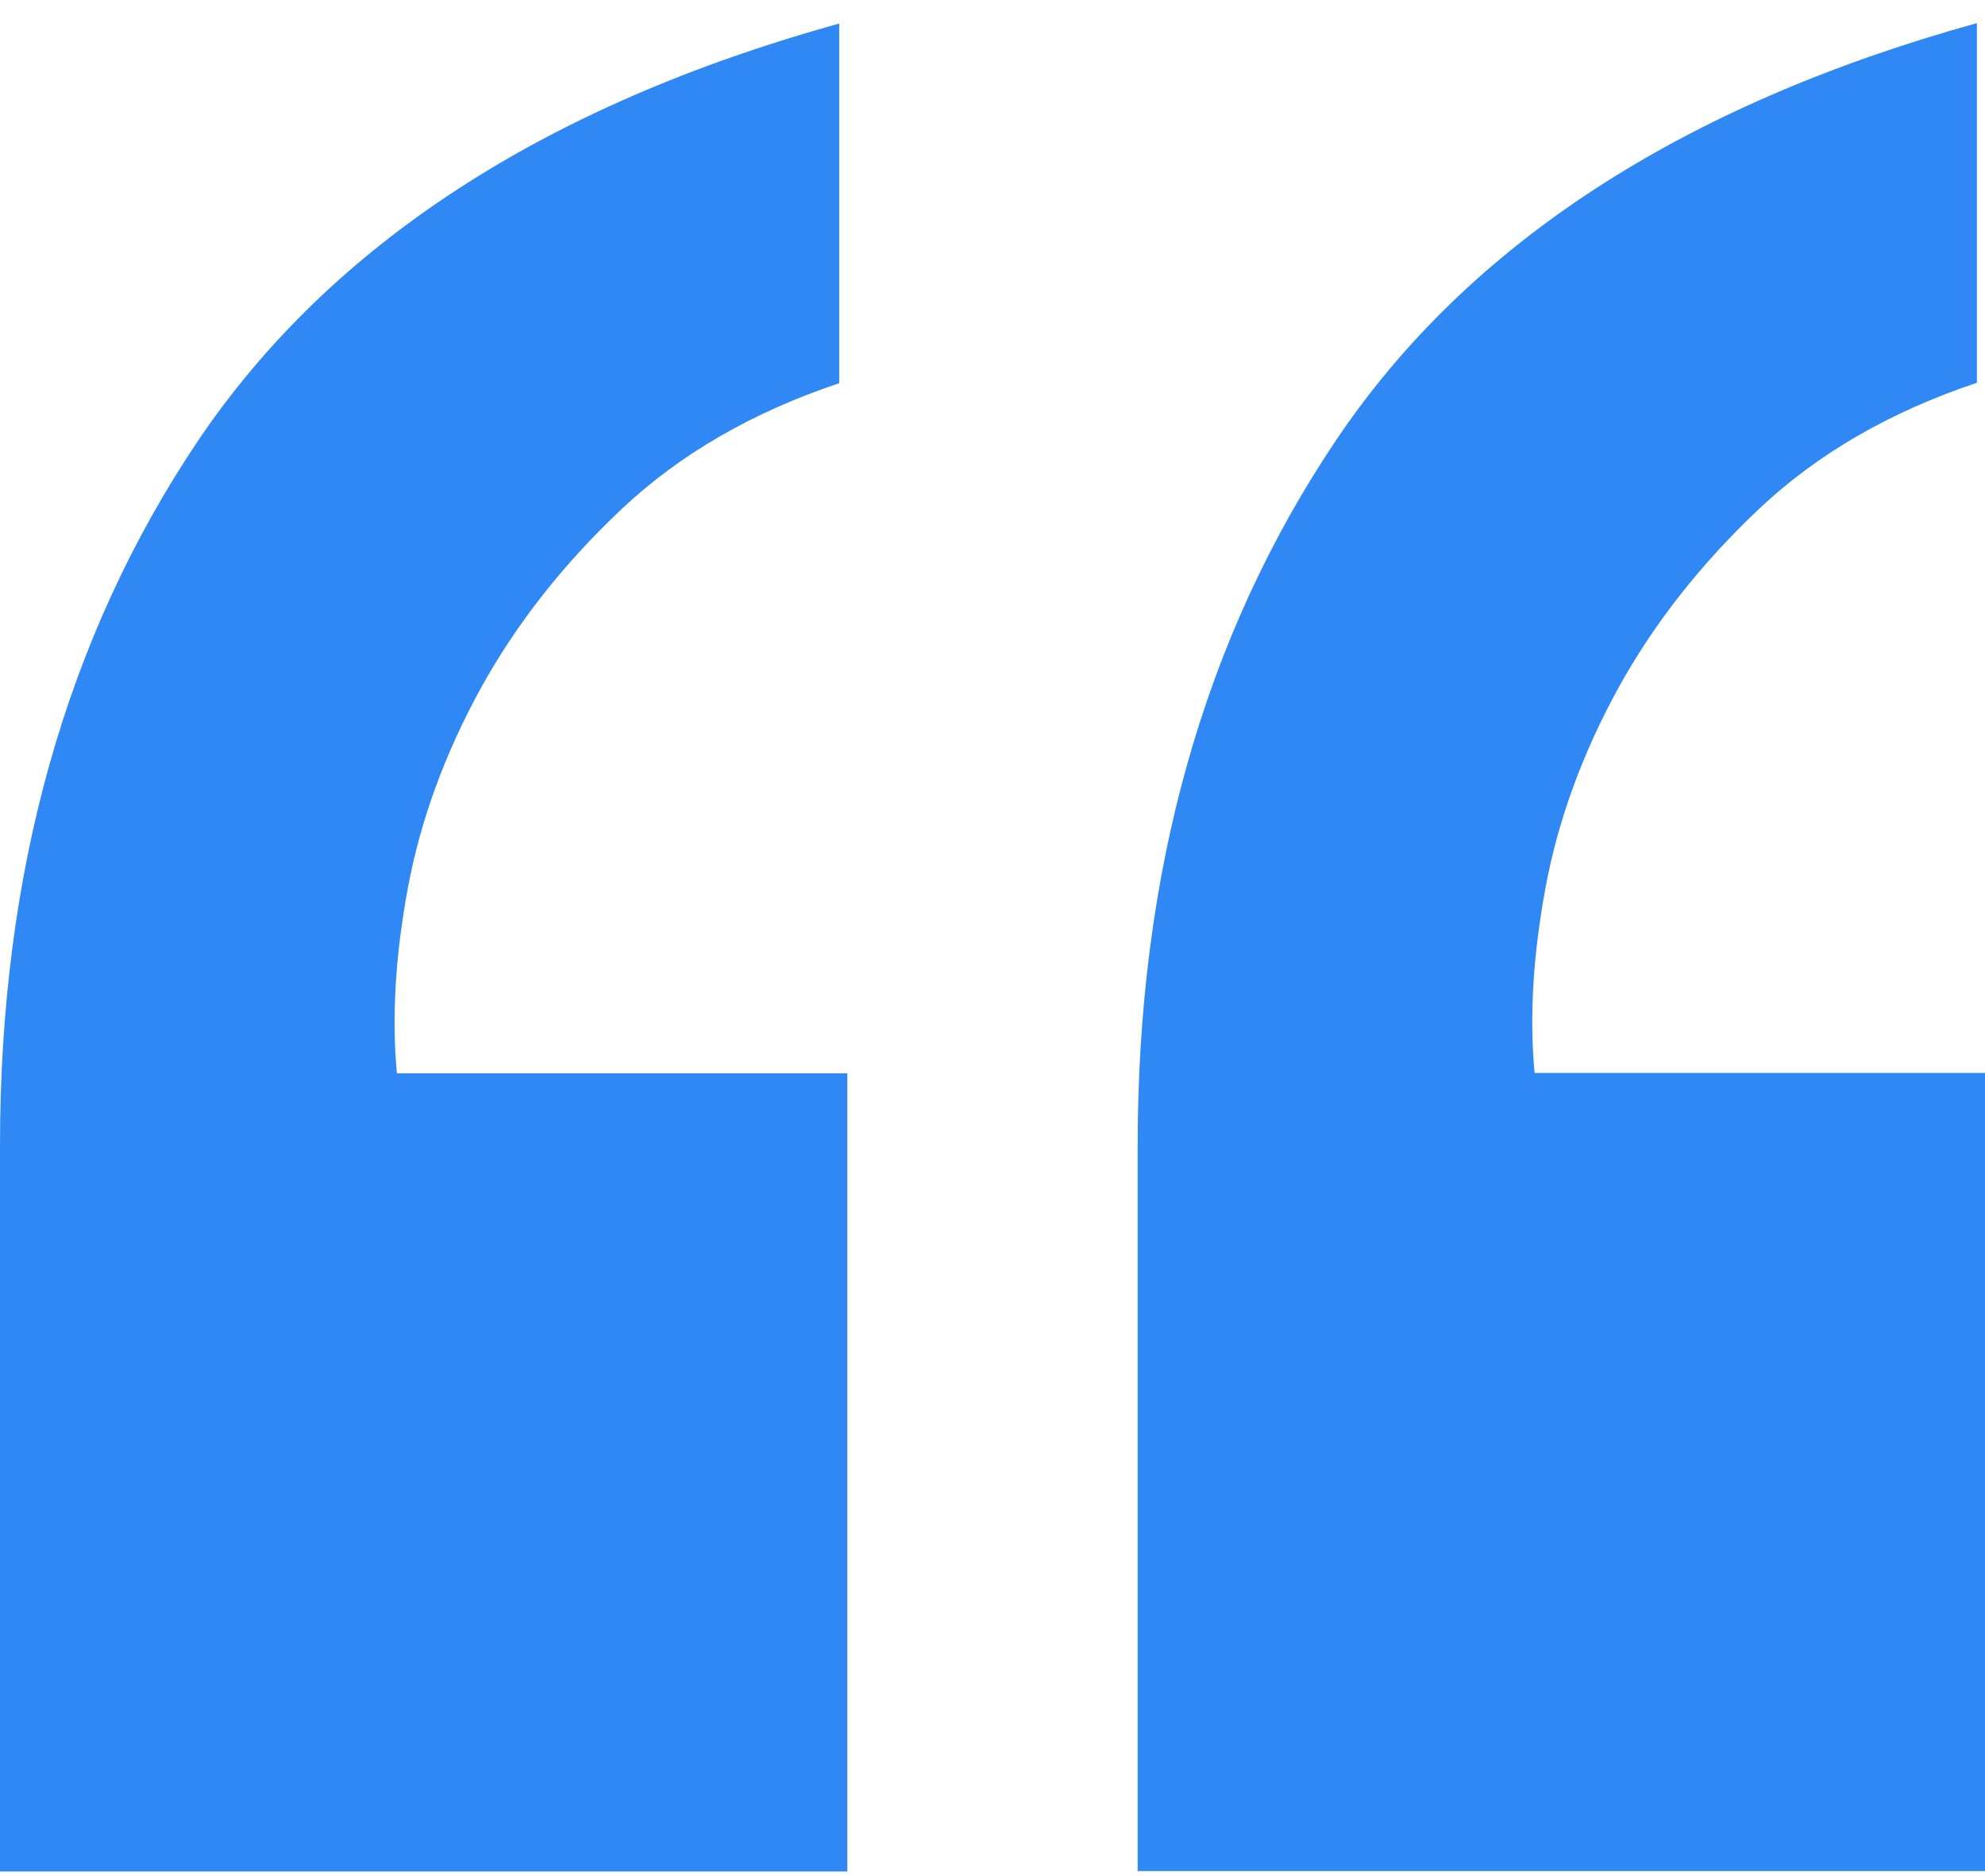
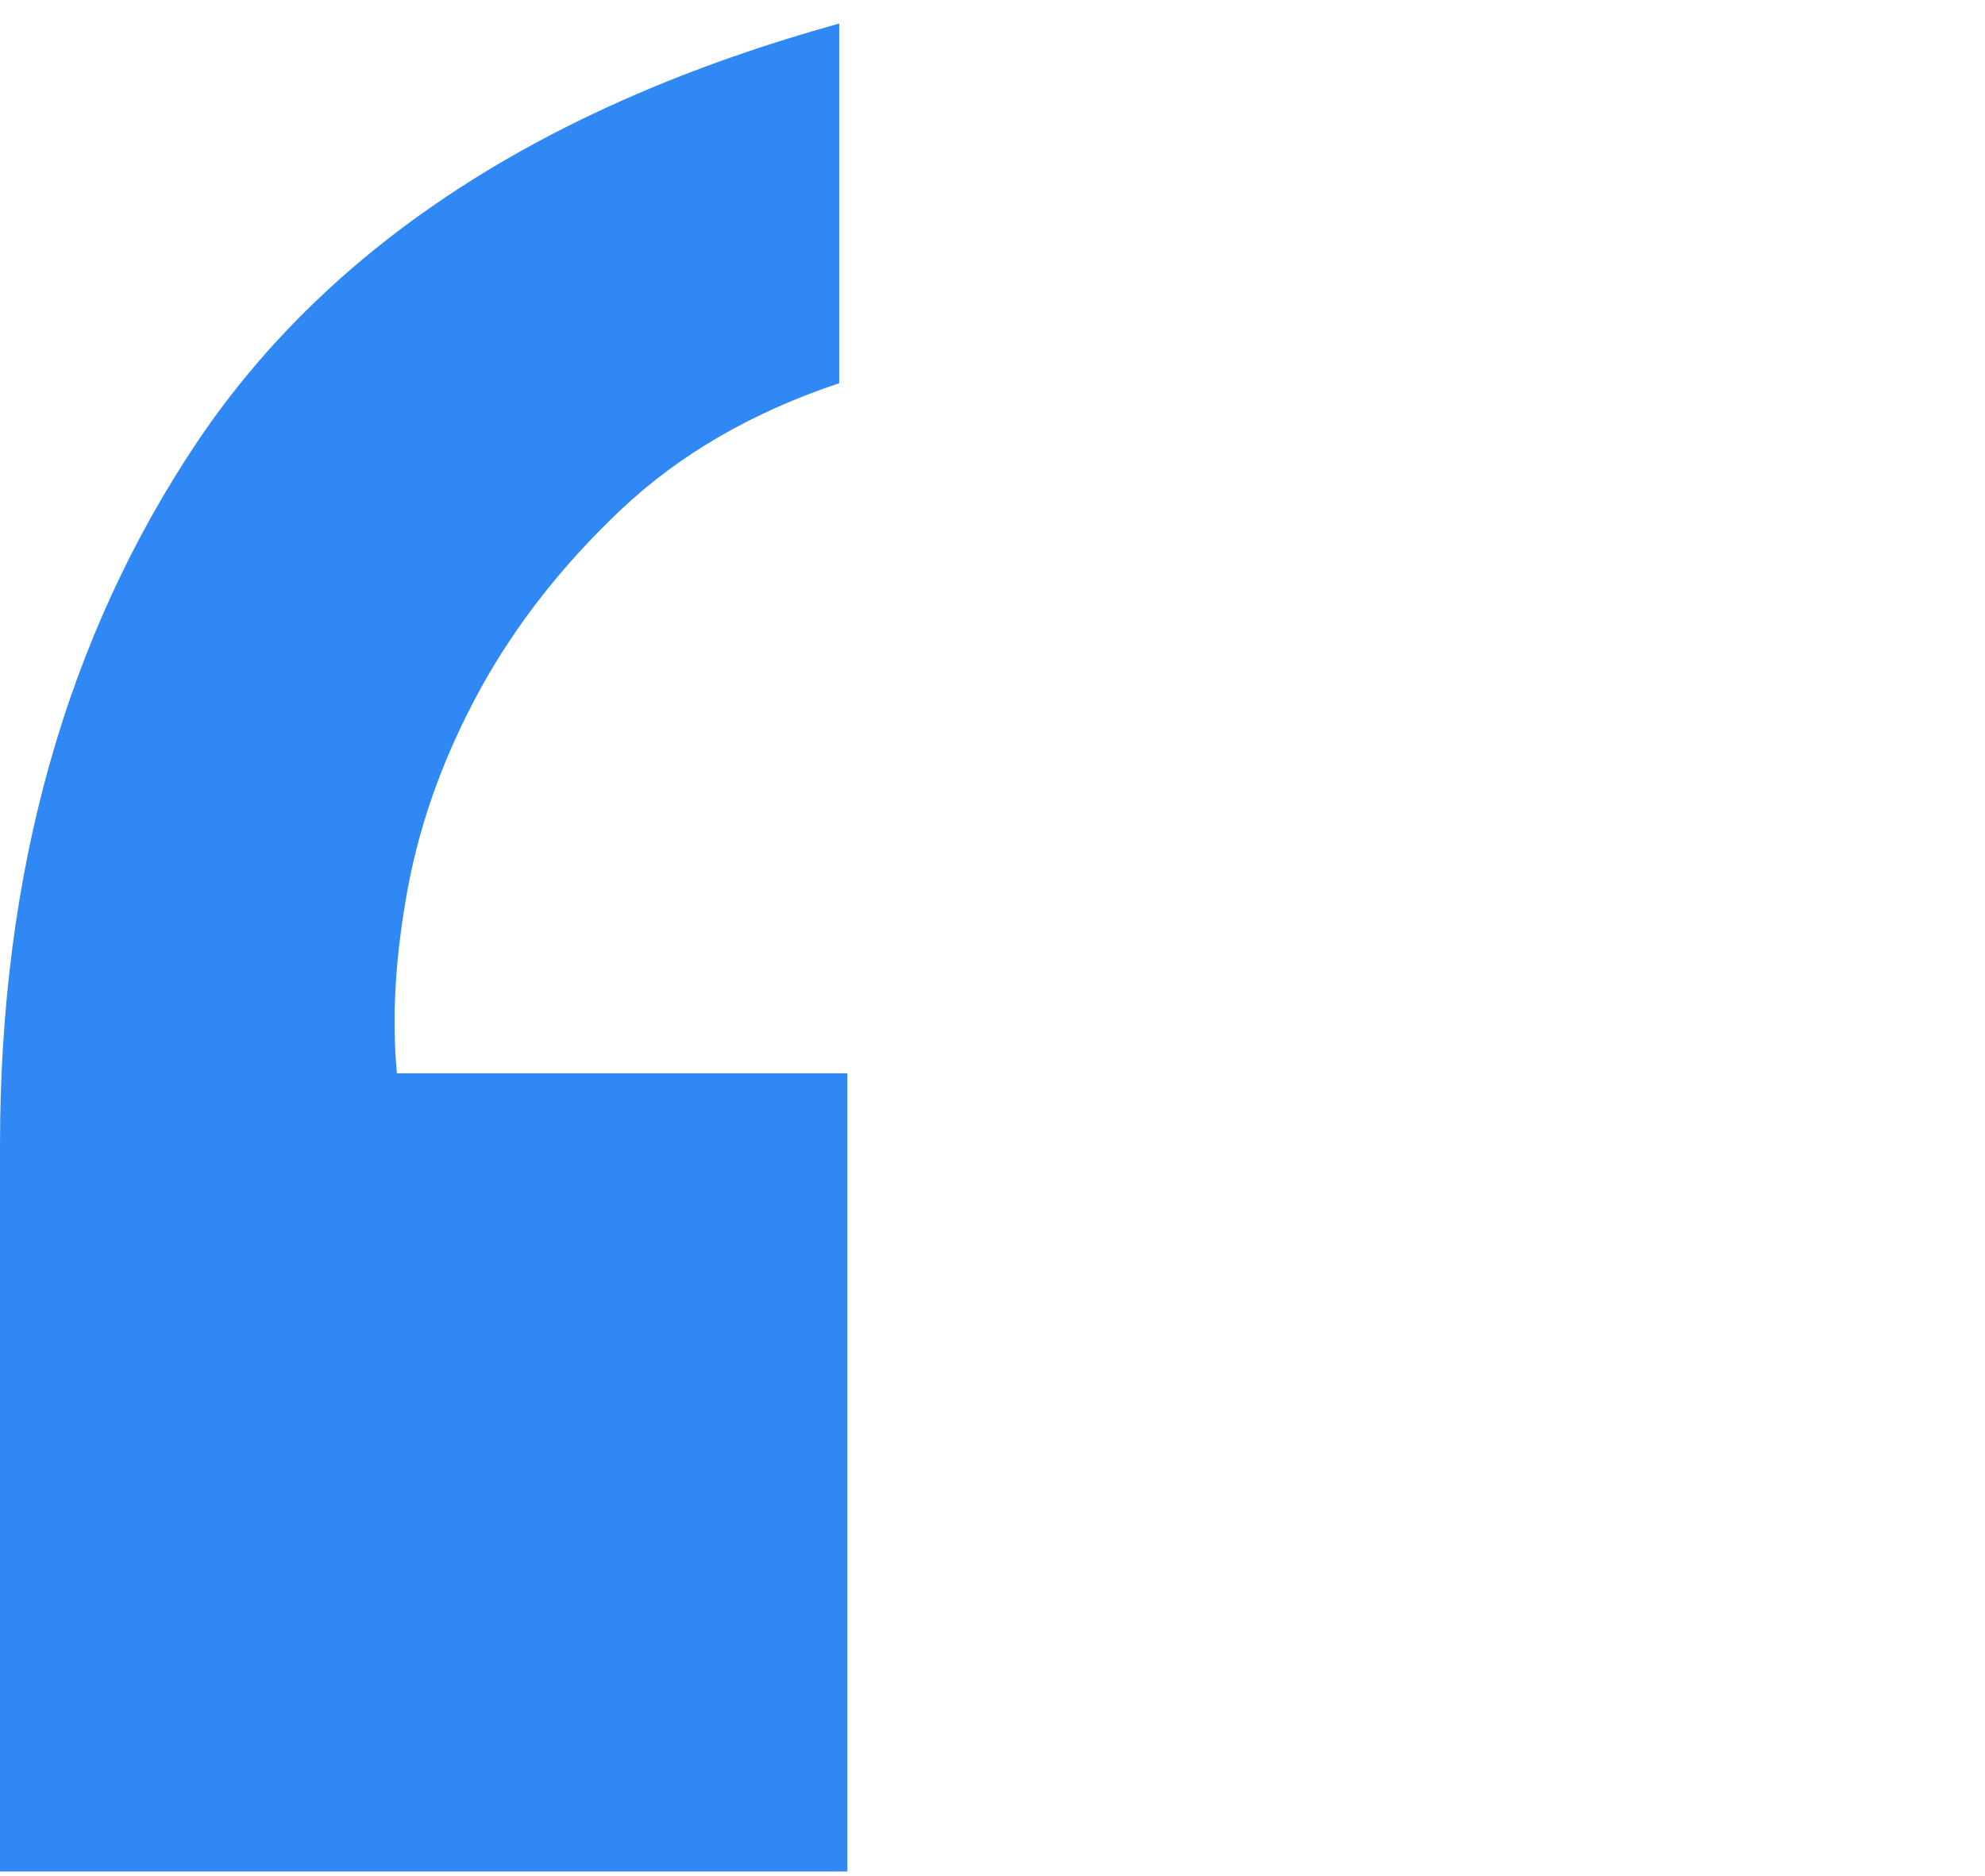
<svg xmlns="http://www.w3.org/2000/svg" width="73" height="69" viewBox="0 0 73 69" fill="none">
-   <path d="M0 68.85V42.126C0 32.076 2.43 23.428 7.29 16.198C12.167 8.983 20.019 3.873 30.863 0.865V14.094C27.689 15.154 25.011 16.697 22.862 18.722C20.713 20.748 18.977 22.96 17.672 25.329C16.366 27.713 15.473 30.144 15.01 32.606C14.547 35.083 14.398 37.374 14.597 39.477H31.161V68.834H0V68.85Z" fill="#3088F4" />
-   <path d="M41.839 68.85V42.126C41.839 32.076 44.269 23.428 49.13 16.198C53.989 8.968 61.858 3.857 72.702 0.85V14.079C69.528 15.138 66.85 16.681 64.701 18.707C62.553 20.732 60.817 22.945 59.511 25.313C58.205 27.697 57.312 30.128 56.849 32.59C56.386 35.068 56.238 37.358 56.436 39.462H73V68.818H41.856L41.839 68.85Z" fill="#3088F4" />
+   <path d="M0 68.85V42.126C0 32.076 2.43 23.428 7.29 16.198C12.167 8.983 20.019 3.873 30.863 0.865V14.094C27.689 15.154 25.011 16.697 22.862 18.722C20.713 20.748 18.977 22.96 17.672 25.329C16.366 27.713 15.473 30.144 15.01 32.606C14.547 35.083 14.398 37.374 14.597 39.477H31.161V68.834H0Z" fill="#3088F4" />
</svg>